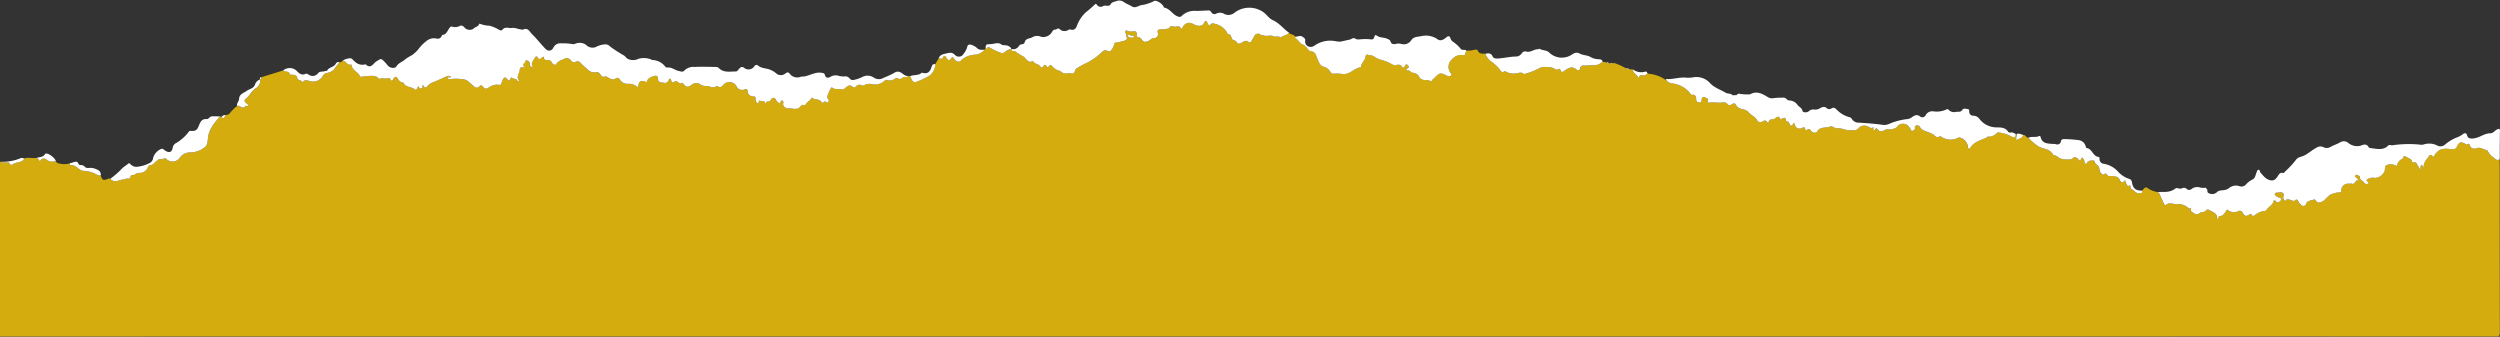
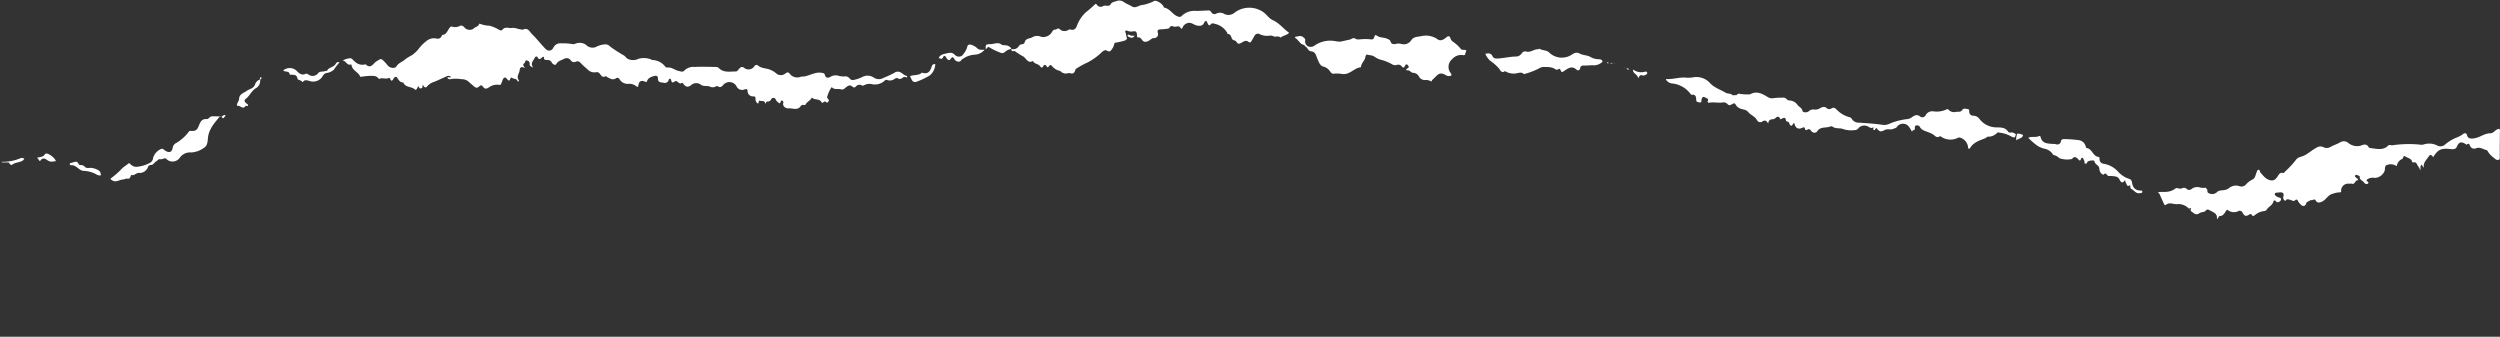
<svg xmlns="http://www.w3.org/2000/svg" fill="#000000" height="64.4" preserveAspectRatio="xMidYMid meet" version="1" viewBox="0.0 -0.1 478.1 64.4" width="478.1" zoomAndPan="magnify">
  <rect x="0.0" y="-0.1" width="478.1" height="64.4" fill="#333333" stroke="none" />
  <g>
    <g id="change1_1">
-       <path d="M0,64.242v-33.4H.245c.29.234.631.072.945.122.206.032.5-.078.6.137.235.515.521.324.823.115a2.451,2.451,0,0,1,.663-.225c.5-.173,1.13-.173,1.38-.795.792-.266,1.613.046,2.41-.117.279.142.492.772.626.58.564-.8,1.02-.332,1.526-.019.018.011.045.008.063.019.449.278.923.09,1.388.074a.864.864,0,0,0,.725.439,3.658,3.658,0,0,0,1.969-.039c-.027.188-.019.383.229.366.756-.053,1.2.526,1.751.863a1.372,1.372,0,0,0,.59.212,5.569,5.569,0,0,1,2.413.635,1.419,1.419,0,0,0,.916.251c.275.914.516,1.011,1.449.616a1.335,1.335,0,0,1,.432-.029c-.007.193.155.242.279.327.736.509,1.408-.137,2.12-.147.249,0,.511-.243.847-.154.259.068.452-.112.546-.367l.131-.357c.583.236.935-.4,1.49-.378a1.689,1.689,0,0,0,1.734-1.133.559.559,0,0,1,.551-.386c.51,0,.674-.533,1.077-.738.24-.122.358-.45.759-.362.342.075.66-.254,1.022-.141.073.022.126.109.186.168A1.68,1.68,0,0,0,34.36,30.1a2.409,2.409,0,0,1,2.224-1.044,4.623,4.623,0,0,0,2.538-.972c.524-.342.59-1.124.64-1.728.137-1.665,1.151-2.824,2.136-4.014.072-.086.238-.1.36-.14l.042.044.059-.011c.335.408.345.4.8-.3.244-.125.581-.088.748-.329a7.91,7.91,0,0,1,1.434-1.439c.543-.238,1.122.859,1.652-.041.007-.012.081.012.123.024.125.037.269.1.323-.082.048-.157-.09-.213-.2-.3-.31-.244-.707-.592-.267-.923.757-.57,1.107-1.49,1.873-2.017a1.629,1.629,0,0,0,.9-1.731l0,.007c.286-.034.269-.236.245-.441l4.19-1.3c.008.021.008.05.023.061.392.287,1.171-.02,1.22.793a1.188,1.188,0,0,1,.248-.032c.535.044,1.093-.046,1.229.768.052.312.761.238.947.671A.121.121,0,0,0,57.9,15.6c.4-.6,1.035-.263,1.437-.174a2.107,2.107,0,0,0,2.444-1.091,1.058,1.058,0,0,1,.735-.486,2.446,2.446,0,0,0,1.335-.63c.317-.507.713-.937,1.062-1.408A.621.621,0,0,0,65.5,11.5c.676-.077.835,1.048,1.632.7a.351.351,0,0,1,.089.153c.149,1.024,1.284,1.3,1.651,2.16.017.042.118.077.174.07a12.412,12.412,0,0,1,1.89-.184c.6.011,1.009-.017,1.441.489.069.08.118.112.209.07.559-.26,1.174.127,1.734-.149a.192.192,0,0,1,.268.12c.282.723.513.277.695-.047.173-.307.487-.379.634-.172.318.448.537.959,1.2.951.41,1.015,1.611.735,2.26,1.367.105.1.257-.015.327-.13.1-.163.172-.34.27-.538.2.144.15.523.556.429s.186-.465.338-.694c.271.577.57.666.841.285a2.872,2.872,0,0,1,1.382-.86c.641-.257,1.258-.558,1.891-.832.394-.171.831-.514,1.29-.044-.227.172-.543-.141-.731.161A.662.662,0,0,0,86.32,15a7.233,7.233,0,0,1,1.956.042,1.954,1.954,0,0,1,1.246.411c.333.325.7.6,1.028.9.457.428.747.408,1.149.008.245-.243.471-.133.653.125.365.517.706.408,1.2.073a2.617,2.617,0,0,1,1.7-.46c.427.064.518.044.627-.305a6.826,6.826,0,0,1,.261-.67c.211-.489.5-.518.833-.1.2.245.4.495.578-.02.052-.152.179-.345.316-.239.328.253.85.13,1.064.566.049.1.062.228.216.117.081-.059.116-.137.051-.222-.431-.558-.068-1.12.1-1.6.125-.354-.02-1.32,1.164-.678-.472-.488-.575-.738-.128-1.029.105-.068.037-.551.4-.457.294.076.6.228.54.689-.043.306.218.488.671.662-.625-.878.1-1.346.345-1.935.074-.181.4-.254.495-.047.3.647.593.267.886.037.142-.112.341-.193.339.014-.005.564.36.479.7.487a.826.826,0,0,1,.79.476c.213.4.722.572.849.325.318-.621.984-.745,1.508-1.018a.962.962,0,0,1,1.294.3.717.717,0,0,0,.928.249.725.725,0,0,1,.851.139,13.909,13.909,0,0,0,1.359,1.261,1.753,1.753,0,0,0,1.668.609.685.685,0,0,1,.709.256c.263.3.516.884,1.139.494.047-.03.2.139.321.193.522.238,1,.657,1.643.223.283-.191.537-.118.771.282a1.75,1.75,0,0,0,1.583.77,2.131,2.131,0,0,1,1.421.37c.388.328.454.308.541-.176.122-.684.488-.874,1.12-.669.155.05.409.237.47.055.242-.718.765-.894,1.442-1.085.611-.173.713.3.7.48-.046.848.661.725,1.074.816a.77.77,0,0,0,.972-.509c.035-.133.039-.265.225-.25a.247.247,0,0,1,.228.205c.1.486.284.678.732.278a.391.391,0,0,1,.37,0c.317.216.571.6,1.035.274.015-.01.132.1.179.162.456.648.886.772,1.477.332a1.459,1.459,0,0,1,1.857-.151c.554.44,1.165.174,1.73.381a1.281,1.281,0,0,0,1.316-.079.26.26,0,0,1,.238.03c.468.38.845-.007,1.051-.261a1.548,1.548,0,0,1,2.529.263,1.183,1.183,0,0,0,1.593.583c.319-.1.5-.045.531.331a1.007,1.007,0,0,0,1.1,1.018c.346.006.423.106.415.458a.915.915,0,0,0,.518.935c.1-.215.058-.656.305-.561.362.139.947-.148,1.052.605.152-.25.156-.477.447-.443a.732.732,0,0,0,.674-.439.466.466,0,0,1,.861.039,1.6,1.6,0,0,0,.779.746c.258-.132.073-.556.418-.542a.345.345,0,0,1,.266.4c-.248.848.692,1.127.919,1.1.8-.1,1.78.506,2.418-.456a.523.523,0,0,1,.53-.2c.158.024.324.05.408-.117.244-.49.808-.67,1.076-1.132.04-.068.075-.215.161-.129.494.492,1.391.117,1.775.835.1.192.275.139.385.023a.312.312,0,0,1,.5-.022.23.23,0,0,0,.388-.049c.093-.141.238-.268.069-.461-.143-.164-.328-.372-.225-.581a6.3,6.3,0,0,1,.74-1.644c.069-.077.1-.14.175-.07.492.483,1.142.193,1.695.36a.738.738,0,0,0,.753-.21c.43-.333.885-.866,1.511-.248a.409.409,0,0,0,.593-.083.881.881,0,0,1,1.124-.221.408.408,0,0,0,.438-.018,2.071,2.071,0,0,1,1.536-.2,2.739,2.739,0,0,0,2.42-.688.436.436,0,0,1,.533-.094,1.461,1.461,0,0,0,1.316-.207c.26-.169.448-.249.7-.112a.63.63,0,0,0,.63.022c.308-.178.556-.472.975-.2.1.063.141-.173.149-.3l.543.031a7.528,7.528,0,0,0,.352.755.675.675,0,0,0,.9.315,15.049,15.049,0,0,0,2.522-1.2,2.941,2.941,0,0,0,1.051-2.151l.648-1.091c.229-.205.552.337.784-.129.253-.509.429-.488.706.024.2.367.52.593.792.207.36-.511.5-.376.746.054.282.484,1,.613,1.256.231.223-.332.574-.425.831-.617a4.536,4.536,0,0,1,1.964-.509A2.637,2.637,0,0,0,188.3,9.4l.2-.182c.31.087.329-.483.633-.312A12.582,12.582,0,0,0,191.3,9.967a.771.771,0,0,0,.835-.082,2.467,2.467,0,0,1,1.251-.632l.008.01a1.148,1.148,0,0,0,.049.252c.148.352.5.007.748.239a11.845,11.845,0,0,0,1.556.979c.5.341.851,1.377,1.8.816.224.619.985.513,1.324.978.216.295.406.472.654,0,.114-.219.416-.339.578-.028.214.41.356.25.545,0,.143-.189.293-.226.486-.029a2.63,2.63,0,0,0,1.518.97.8.8,0,0,1,.319.227c.131.149.316.156.452.222.45.22.865-.108,1.251.016.612.2.816-.15.965-.6.035-.107.049-.2.152-.26a16.132,16.132,0,0,1,2.188-1.2A11.752,11.752,0,0,0,210.8,9.791c.361-.269.6-.393.962-.172a.511.511,0,0,0,.782-.2c.188-.313.483-.577.515-.975.023-.3.2-.407.486-.418a10.735,10.735,0,0,0,1.268-.289c.293-.047.848-.254.661-.687-.134-.309-.093-.625-.232-.92s.018-.481.35-.344a1.957,1.957,0,0,0,1.079.123c.71-.151.72.283.771.719.02.176-.006.459.169.431.534-.083.655.363.92.617.289.276.529.258.928.132.469-.148.772-.652,1.226-.623a.744.744,0,0,0,.763-.909c-.247-.781.229-.745.705-.777a4.051,4.051,0,0,0,.457-.025c.356-.066.915-.042,1.024-.248.3-.563.635-.262.993-.219s.816-.27,1.107.171c.239.363.3.231.447-.067a1.43,1.43,0,0,1,.893-.79c.752-.242,1.24.375,1.889.474.567.087,1.03.055,1.285-.485.077-.165.161-.354.327-.38.262-.04.249.254.352.4.17.242.227.7.647.182.161-.2.488-.149.75-.058a3.623,3.623,0,0,1,2.024,1.228c.167.238.378.414.4.725.616-.037.67.5.841.869.179.389.7.334.821.551.38.678.73.408,1.181.145.316-.185.743-.394,1.054-.143.555.448.643-.052.836-.33.173-.248.276-.547.457-.787a.707.707,0,0,1,1.018-.25,3.2,3.2,0,0,0,1.717.271,1.383,1.383,0,0,1,.928.127c.3.165.9-.187,1.293.235.481-.42,1.2-.421,1.631-.933.279.413.934.256,1.156.757,0,.084-.024.225.012.243.638.323.869,1.151,1.633,1.311.179.037.2.241.313.3.43.241.541.885,1.079.933.9.08.944.8,1.21,1.4.256.581.458,1.3,1.114,1.513a2.1,2.1,0,0,1,1.219.782c.177.255.442.647.743.589a5.543,5.543,0,0,1,1.693.058c1.458.171,2.246-1.146,3.5-1.287a.133.133,0,0,0,.081-.1c.059-.723.735-1.169.842-1.876.034-.224.143-.532.463-.429.4.13.849.079,1.22.35a4.2,4.2,0,0,0,1.255.61,8.128,8.128,0,0,1,2.162.871,1.12,1.12,0,0,0,.887.131.814.814,0,0,1,.984.3c.144.2.36.291.524.009.14-.241.232-.625.587-.3.228.209.346.529-.142.688-.16.052-.145.373-.022.338.549-.158.764.458,1.195.461a1.352,1.352,0,0,1,1.176.8,1.278,1.278,0,0,0,1.153.585,1.8,1.8,0,0,1,1.173.3c.13-.37.455-.56.7-.823.8-.851,1.15-.916,2.106-.387a1,1,0,0,0,.941.065c.211-.118.026-.374-.075-.518a1.9,1.9,0,0,1,.3-2.621,2.264,2.264,0,0,1,1.956-.8c.462.109.524-.037.6-.373a4.321,4.321,0,0,1,.172-.486,3.256,3.256,0,0,0,1.231-.074c.315-.064.842-.179.927.046.291.773.906.592,1.456.649A3.733,3.733,0,0,0,285,11.531a8.275,8.275,0,0,1,1.72,1.535c.215.312.458.9,1.062.442.025-.019.117.04.172.072a3.1,3.1,0,0,0,2.039.347c.486-.071.972-.323,1.416.132.046.047.244-.036.364-.081a12.258,12.258,0,0,0,2.6-1.028,1.733,1.733,0,0,1,1.178-.227,3.794,3.794,0,0,1,1.459.178c.344.126.641.556,1.1.179.129-.105.295.118.362.293.138.361.267.369.612.131.744-.513,1.52-1.144,2.452-.243a.386.386,0,0,0,.627-.233c.072-.559.455-.623.843-.6.585.037,1.183-.082,1.724-.036a2.354,2.354,0,0,0,1.743-.7l.815.164c.084.163.2.209.357.093a.279.279,0,0,0,.313.032.384.384,0,0,0,.426-.007.186.186,0,0,0,.246-.013l.2.033a11.521,11.521,0,0,1,1.857.821c.019.071.06.087.123.051l.249.1c.093.283.3.227.506.17l.739.056c-.128.808.879.839.975,1.7.19-.451.425-.7.662-.614a.9.9,0,0,0,1.1-.4c.073.044.142.117.218.126a6.477,6.477,0,0,1,3.12,1.078c.046.032.125.018.19.025a1.635,1.635,0,0,0,1.078.74,4.981,4.981,0,0,1,3.576,1.934c.1.136.194.27.353.245.75-.116.779.573.784.909.01.607.476.483.718.548.352.094.255-.319.3-.516.143-.582.305-.663.839-.363.246.139.587.205.337.636-.044.076,0,.374.388.292.843-.178,1.715.133,2.586-.061a1.05,1.05,0,0,1,.821.328c.324.356.571.181.858.024.306-.168.525-.307.759.176a1.744,1.744,0,0,0,.923.689c.491.19,1.017.138,1.438.651.462.565,1.271.816,1.651,1.506a.7.7,0,0,0,1,.317c.513-.359.81-.244,1.149.369.077-.667.421-.829.885-.832a.718.718,0,0,0,.471-.2c.491-.425.715-.376.99.207l-.161.007.011.056.141-.075c.4-.059.965-.717,1.073.3.006.061.175.12.277.152a.5.5,0,0,1,.356.344c.2.575.461.583.755.052a.143.143,0,0,1,.217-.068c.176.928.738,1.246,1.558.844.28-.137.394-.1.461.192.05.224.165.377.415.206.38-.26.6-.054.8.252a.745.745,0,0,0,1.067.144c.489-.922,1.39-.764,2.148-.908.264-.05.647-.241.8-.118.644.506,1.454.229,2.078.495a4.887,4.887,0,0,0,2.235.19.787.787,0,0,0,.663-.343,1.5,1.5,0,0,1,1.678-.414c.4.123.737.6,1.214.2.092.211-.181.417.036.521.32.154.3-.3.531-.354.636.736.761.8,1.631.362.532-.268,1.094.052,1.653-.229.192-.1.452-.076.634-.345a1.416,1.416,0,0,1,2.218-.144,5.626,5.626,0,0,1,.685,1.108c-.043-.435.611-.245.536-.694-.037-.222,0-.486.244-.551a.63.63,0,0,1,.7.254c.336.685,1.016.777,1.6,1.036a4.994,4.994,0,0,1,.952.434c.39.286.685.75,1.265.348.1-.072.23.082.346.137a3.154,3.154,0,0,0,3.122.157.488.488,0,0,1,.378-.05,2.132,2.132,0,0,1,1.544,1.721c.018.148-.02.332.164.393.2.066.237-.11.323-.24.682-1.041,1.837-1.334,2.892-1.78.161-.068.222-.263.433-.262a2.277,2.277,0,0,0,1.759-.728c.138-.164.268-.061.413-.053a5.945,5.945,0,0,1,2.284.734c.653.321.745.271.893-.46a.142.142,0,0,0,.2-.024c-.023.384-.247.759-.078,1.238.4-.44,1.167-.315,1.243-1.055.464-.04.608.489,1.008.563a12.733,12.733,0,0,0,1.486,1.328,4.21,4.21,0,0,0,1.706.778,2.406,2.406,0,0,1,1.52,1.068.317.317,0,0,0,.217.137,2,2,0,0,1,1.007.58,4.377,4.377,0,0,0,2.434.154c.45-.649.863-.269,1.167.046s.385.384.545-.064c.115-.321.292-.28.435,0a1.521,1.521,0,0,1,.218.463c.021.2-.04.428.225.464.213.03.256-.2.347-.342.177-.278,1.325-.4,1.347-.143.058.669.934.756.926,1.447a2.1,2.1,0,0,0,.117.491c.1.362.6.723.693.628.437-.445.576,0,.79.181.181.153.359.06.541.08.64.071,1.4-.041,1.74.712.289.631.61.709,1.045.069a2,2,0,0,0,.059.279c.4.963.4.963.925.686.023.283-.021.629.266.763.5.235.755.848,1.482.789.43-.034.627-.013.536-.486.15-.157.293-.321.45-.47a.421.421,0,0,1,.637-.008,4.275,4.275,0,0,0,1.924.751,1.449,1.449,0,0,1,.383.525c.245.561.5,1.116.756,1.673.084.185.194.41.429.221.654-.526,1.37-.087,2.041-.107a2.726,2.726,0,0,1,2.268.8c.151.175.294-.148.5-.041-.349.565.171.7.472.946a.815.815,0,0,0,1.079.032c.4-.312,1.028-.1,1.334-.634.047-.083.424-.085.558.007.623.431,1.614.566,1.467,1.674,0,.015.065.039.1.057.132-.2.261-.56.393-.56.866-.006,1.022-.794,1.471-1.251a1.916,1.916,0,0,0,2.055.341.585.585,0,0,1,.883.249c.394.687.643.77,1.288.36.149-.095.373-.127.421-.029.286.592.559.169.823.008a3.171,3.171,0,0,1,1.545-.633.611.611,0,0,0,.52-.249c.364-.61,1.163-.863,1.326-1.65.041-.194.327-.173.434-.013.2.295.417.271.667.118.191-.117.366-.269.33-.522-.048-.33-.373-.231-.563-.341-.267-.155-.675-.326-.618-.647.048-.269.467-.219.749-.257.714-.1,1.1.052.863.888a.659.659,0,0,0,.271.639c.24.2.236-.16.389-.2a.97.97,0,0,1,.574.048c.309.1.791.328.92.207.56-.53.6,0,.806.291a3.25,3.25,0,0,0,.539.567.525.525,0,0,0,.862-.264c.1-.535.672-.439.9-.774.275.294.667-.387.957.148.261.479.72.427,1.2.2.805-.377,1.135-1.333,2.135-1.531a3.684,3.684,0,0,1,1.112-.235c.193.019.394-.009.411-.22a1.344,1.344,0,0,1,1.6-1.432c.124.008.246-.083.414-.017.645.256.648-.753,1.24-.662.026,0-.024-.189-.113-.261a4.536,4.536,0,0,1-.354-.292c-.09-.09-.2-.211-.1-.34a.276.276,0,0,1,.4-.088c.156.115.489.126.47.311-.068.649.6.724.834,1.132.1.176.451.373.682.214.342-.235,0-.371-.155-.532-.1-.108-.072-.2.071-.306a1.875,1.875,0,0,1,1.469-.273,2.157,2.157,0,0,0,1.875-1.4c.075-.348-.029-.793.312-1.026a2,2,0,0,1,1.987.179,1.747,1.747,0,0,1,.949-1.341c.093-.054.22-.125.242-.211.153-.576.313-.366.724-.161.456.228.908.327,1.028.9a.243.243,0,0,0,.212.1c.691-.2.686.48.973.773a3.127,3.127,0,0,1,.377.738c.1-.464-.088-.823.246-1.1l.416.64c-.155-1.078.564-1.567.949-2.212.252-.422.6-.325.837.165.94-1.514,1.545-1.774,3.409-1.559.409.047.921.041,1.117-.418.4-.921.768-1.085,1.631-.585.113.066.2.2.34.1.414-.3.457.049.574.3a.86.86,0,0,0,1.1.463c.8-.34,1.385.2,2.063.328a.237.237,0,0,1,.147.123,4.268,4.268,0,0,0,1.265,1.372c.343.315.635.566,1.092.248,0,.307.015.614.015.922q.007,16.138.031,32.278c0,.608-.179.695-.727.695q-35.551-.018-71.1-.008l-96.543,0-101.09,0-99.706,0Q54.465,64.241,0,64.242ZM216.993,6.692a1.419,1.419,0,0,1-1.024-.11c-.111-.049-.265-.134-.325.052-.045.14.051.244.185.3C216.214,7.107,216.606,7.359,216.993,6.692Zm-113.665,5-.041-.114a.5.5,0,0,0-.01.121c0,.019.037.034.057.051Z" fill="#d4ac0d" />
-     </g>
+       </g>
    <g id="change2_1">
      <path d="M172.728,14.08a1.54,1.54,0,0,0,.77.346c-.008.128-.052.364-.149.3-.419-.277-.667.017-.975.2a.63.63,0,0,1-.63-.022c-.253-.137-.441-.057-.7.112a1.46,1.46,0,0,1-1.316.207.437.437,0,0,0-.533.094,2.739,2.739,0,0,1-2.42.688,2.075,2.075,0,0,0-1.537.2.406.406,0,0,1-.437.018.881.881,0,0,0-1.124.221.409.409,0,0,1-.593.083c-.626-.618-1.081-.085-1.511.248a.737.737,0,0,1-.753.21c-.553-.167-1.2.123-1.695-.36-.072-.07-.106-.007-.175.07a6.281,6.281,0,0,0-.74,1.644c-.1.209.082.417.225.581.169.192.024.32-.069.461a.23.23,0,0,1-.388.049.312.312,0,0,0-.5.022c-.11.116-.282.169-.385-.023-.384-.718-1.281-.343-1.775-.835-.086-.086-.121.061-.161.129-.268.462-.832.642-1.076,1.132-.084.167-.25.141-.408.117a.523.523,0,0,0-.53.2c-.639.962-1.616.352-2.418.456-.227.03-1.167-.25-.919-1.1a.345.345,0,0,0-.266-.4c-.345-.014-.16.409-.418.542a1.6,1.6,0,0,1-.779-.746.466.466,0,0,0-.861-.039.732.732,0,0,1-.674.439c-.291-.034-.295.193-.447.443-.1-.753-.69-.466-1.052-.605-.247-.095-.2.346-.305.561a.916.916,0,0,1-.518-.936c.008-.351-.069-.451-.415-.457a1.007,1.007,0,0,1-1.1-1.018c-.027-.376-.212-.433-.531-.331a1.183,1.183,0,0,1-1.593-.583,1.548,1.548,0,0,0-2.529-.263c-.206.254-.583.641-1.051.261a.257.257,0,0,0-.238-.03,1.281,1.281,0,0,1-1.316.079c-.565-.207-1.176.059-1.73-.382a1.461,1.461,0,0,0-1.857.152c-.591.44-1.021.316-1.477-.332-.047-.067-.164-.172-.179-.162-.464.329-.718-.058-1.035-.274a.391.391,0,0,0-.37,0c-.447.4-.634.208-.732-.278a.247.247,0,0,0-.228-.205c-.186-.015-.19.117-.225.25a.769.769,0,0,1-.971.509c-.414-.091-1.121.032-1.075-.816.01-.182-.091-.653-.7-.48-.677.191-1.2.367-1.442,1.085-.061.182-.315-.005-.47-.055-.632-.205-1-.015-1.12.669-.086.484-.153.5-.541.176a2.131,2.131,0,0,0-1.421-.37,1.75,1.75,0,0,1-1.583-.77c-.234-.4-.488-.473-.77-.282-.645.434-1.122.015-1.644-.223-.116-.054-.273-.223-.321-.193-.623.39-.876-.189-1.139-.494a.685.685,0,0,0-.709-.256,1.753,1.753,0,0,1-1.668-.609,13.909,13.909,0,0,1-1.359-1.261.725.725,0,0,0-.851-.139.717.717,0,0,1-.928-.249.962.962,0,0,0-1.294-.3c-.524.273-1.19.4-1.508,1.018-.127.247-.637.079-.849-.325a.826.826,0,0,0-.79-.476c-.341-.008-.707.077-.7-.487,0-.207-.2-.126-.339-.014-.293.23-.589.61-.886-.037-.094-.207-.42-.134-.495.047-.241.589-.97,1.057-.344,1.935-.454-.174-.715-.356-.672-.662.064-.461-.246-.613-.54-.689-.364-.094-.3.389-.4.457-.447.291-.344.541.128,1.029-1.185-.642-1.039.324-1.164.678-.171.483-.534,1.045-.1,1.6.065.085.03.163-.051.222-.154.111-.167-.015-.216-.117-.214-.436-.736-.313-1.063-.566-.138-.106-.264.087-.317.239-.177.515-.382.265-.578.02-.337-.422-.622-.393-.833.1a6.826,6.826,0,0,0-.261.67c-.109.349-.2.369-.627.305a2.617,2.617,0,0,0-1.7.46c-.491.335-.832.444-1.2-.073-.182-.258-.408-.368-.653-.125-.4.4-.692.42-1.149-.008-.33-.308-.695-.579-1.028-.9a1.954,1.954,0,0,0-1.246-.411A7.233,7.233,0,0,0,86.32,15a.662.662,0,0,1-.776-.188c.188-.3.5.011.731-.161-.459-.47-.9-.127-1.29.044-.633.274-1.249.575-1.892.832a2.869,2.869,0,0,0-1.381.86c-.271.381-.569.292-.84-.285-.153.229.08.6-.339.694s-.359-.285-.556-.429c-.1.2-.171.375-.27.538-.07.115-.222.232-.327.13-.649-.632-1.85-.352-2.26-1.367-.664.008-.883-.5-1.2-.951-.147-.207-.461-.135-.634.172-.182.324-.413.77-.695.047a.192.192,0,0,0-.268-.12c-.56.276-1.175-.111-1.734.149-.091.042-.14.01-.209-.07-.432-.506-.84-.478-1.442-.489a12.412,12.412,0,0,0-1.889.184c-.056.007-.157-.028-.174-.07-.367-.86-1.5-1.136-1.651-2.16a.351.351,0,0,0-.089-.153c-.8.344-.956-.781-1.632-.7a3.06,3.06,0,0,1,1.349-.452c.482-.1.7.43,1.05.662a2.038,2.038,0,0,0,1.789.531c.082-.024.213-.073.247-.038.968.966,1.45-.2,2.011-.544.935-.576.881-.672,1.65.115.2.2.371.428.553.646.419.5,1.357.654,1.678.143.436-.693,1.209-.863,1.737-1.386a9.857,9.857,0,0,1,1.179-.712A5.654,5.654,0,0,0,80.1,9.194a7.951,7.951,0,0,1,1.69-1.625,2.26,2.26,0,0,1,1.7-.291.806.806,0,0,0,.967-.471c.039-.076.073-.216.119-.22.9-.083,1.01-.966,1.5-1.462a.344.344,0,0,1,.387-.132,1.932,1.932,0,0,0,1.467-.128c.387-.2.662.027.907.306a1.3,1.3,0,0,0,1.8.143c.308-.3.834-.323.989-.808.029-.091.144-.082.226-.032a5.3,5.3,0,0,0,1.776.346,7.21,7.21,0,0,1,1.746.738c.239.127.545.243.657.085.541-.76,1.274-.292,1.918-.393.6-.095,1.089.229,1.642.267.13.009.29.113.381.066,1-.517,1.333.421,1.806.88.874.846,1.626,1.817,2.462,2.7.572.609,1.216.552,1.6-.166a1.451,1.451,0,0,1,1.5-.805,9.724,9.724,0,0,1,1.963.116,1.127,1.127,0,0,0,.709-.045,2.076,2.076,0,0,1,2.287.413,1.7,1.7,0,0,0,1.665.212,4.071,4.071,0,0,1,1.962-.505,1.423,1.423,0,0,1,.806.458,26.734,26.734,0,0,0,2.632,1.69c.244.177.38.431.647.605a2.3,2.3,0,0,0,2.09.008,3.748,3.748,0,0,1,2.65.233l.3.023a3.185,3.185,0,0,1,2.074,1.125.6.6,0,0,0,.557.294c.8-.091,1.389.507,2.123.654.375.076.791.258,1.038-.048a2.432,2.432,0,0,1,1.986-.721c1.39-.073,2.787-.013,4.181.006a.639.639,0,0,1,.417.169c.932.984,2.138.679,3.27.694.316,0,.457-.3.646-.51.262-.291.543-.5.958-.2a1.319,1.319,0,0,0,1.923-.232c.25-.385.524-.377.744-.192.728.614,1.7.466,2.5.878a3.869,3.869,0,0,1,.883.537,1.359,1.359,0,0,0,1.845.1c.312-.232.548-.324.823.04a1.8,1.8,0,0,0,2.117.589c.02-.007.038-.034.056-.033,1.414.083,2.615-1.052,4.083-.7.228.054.373.043.454.328.149.528.484.747,1.042.438a1.931,1.931,0,0,1,1.624-.216,3.6,3.6,0,0,0,1.106.115,1.047,1.047,0,0,1,.979.382.782.782,0,0,0,.9.264,6.5,6.5,0,0,0,1.638-.589,2.092,2.092,0,0,1,2.1.176,1.7,1.7,0,0,0,1.781.072,21.665,21.665,0,0,0,2.04-.939C171.662,13.368,172.166,13.639,172.728,14.08Zm5.47-1.516c-.282.936-.713,1.611-1.86,1.233a.073.073,0,0,0-.061.02c-.642.574-1.512.351-2.236.64a7.528,7.528,0,0,0,.352.755.675.675,0,0,0,.9.315,15.049,15.049,0,0,0,2.522-1.2,2.941,2.941,0,0,0,1.051-2.152A.528.528,0,0,0,178.2,12.564Zm-74.911-.985a.454.454,0,0,0-.01.121c0,.019.037.034.057.051l-.006-.058Zm89.538-2.892c-.434-.226-.993-.042-1.3-.271-.61-.451-1.156-.187-1.737-.112-.152.019-.3.037-.456.041-.79.02-.838.069-.835.876.31.087.329-.483.633-.313A12.479,12.479,0,0,0,191.3,9.967a.771.771,0,0,0,.835-.082,2.467,2.467,0,0,1,1.251-.632C193.311,8.951,193.1,8.828,192.825,8.687Zm-5.91.462a2.924,2.924,0,0,0-1.079-.656c-.432-.169-.791-.047-.859.368a3.2,3.2,0,0,1-.654,1.258,1.036,1.036,0,0,1-1.7.285c-.592-.632-1.191-.381-1.8-.248-.545.119-1.129.266-1.315.927.229-.205.552.337.784-.129.253-.509.429-.488.706.024.2.367.52.593.792.207.36-.511.5-.376.746.054.282.484,1,.613,1.256.231.223-.332.575-.425.831-.617a4.539,4.539,0,0,1,1.964-.509A2.637,2.637,0,0,0,188.3,9.4C187.814,9.419,187.271,9.505,186.915,9.149Zm-122.741,3c-.353.643-1.3.572-1.618,1.282-.021.047-.224-.013-.313.033-.441.228-1.021-.023-1.4.425a1.312,1.312,0,0,1-1.819.288c-.175-.114-.386-.249-.542-.174-.819.39-1.291-.085-1.8-.609a1.939,1.939,0,0,0-2.505-.035c.008.021.009.05.023.061.392.287,1.171-.02,1.22.793a1.188,1.188,0,0,1,.248-.032c.535.044,1.092-.046,1.229.768.052.312.761.238.947.671A.121.121,0,0,0,57.9,15.6c.4-.6,1.035-.263,1.437-.174a2.107,2.107,0,0,0,2.444-1.091,1.058,1.058,0,0,1,.735-.486,2.439,2.439,0,0,0,1.335-.63c.317-.507.713-.937,1.062-1.408C64.558,11.691,64.35,11.833,64.174,12.153ZM215.969,6.582c-.111-.049-.265-.134-.325.052-.045.14.051.244.185.3.385.17.777.422,1.164-.245A1.424,1.424,0,0,1,215.969,6.582ZM8.809,29.272c-.064.014-.163.017-.182.056-.326.658-1.007.571-1.56.751.279.142.492.772.626.581.564-.806,1.02-.333,1.526-.02.018.011.045.008.063.019.449.278.923.09,1.388.074C10.624,30.2,9.305,29.165,8.809,29.272ZM49.739,15.1a1.482,1.482,0,0,0-.948.9c-.248.85-1.049.869-1.59,1.27-.581.431-1.438.564-1.479,1.56-.019.444-.5.811-.385,1.33.543-.238,1.122.859,1.652-.041.007-.012.081.012.123.024.125.036.269.1.323-.082.048-.157-.09-.213-.2-.3-.31-.244-.707-.592-.267-.923.757-.57,1.107-1.49,1.873-2.017a1.631,1.631,0,0,0,.9-1.725c.279-.037.263-.236.24-.44C49.7,14.7,49.66,14.869,49.739,15.1ZM3.957,30.143a8.828,8.828,0,0,1-3.712.7c.29.234.631.072.945.122.206.032.5-.078.6.136.235.516.521.325.823.116a2.446,2.446,0,0,1,.664-.225c.5-.173,1.129-.173,1.379-.795C4.422,30.189,4.185,30.021,3.957,30.143Zm14.724,2.241A3.177,3.177,0,0,0,17.329,32c-.376.01-.8.124-1.12-.208a.918.918,0,0,0-.753-.323.468.468,0,0,1-.476-.29c-.185-.464-.518-.374-.867-.273l-.749.223c-.027.188-.019.383.229.366.756-.053,1.2.526,1.751.863a1.372,1.372,0,0,0,.59.212,5.569,5.569,0,0,1,2.413.635,1.419,1.419,0,0,0,.916.251A.971.971,0,0,0,18.681,32.384ZM42.359,22.237c.335.408.345.4.8-.3C42.808,21.821,42.592,22.051,42.359,22.237Zm-1.8-.084c-.462-.023-.621.552-1.016.52-.938-.077-1.221.516-1.5,1.234-.369.937-.649,1.075-1.634,1.029a.293.293,0,0,0-.309.165,8.074,8.074,0,0,1-2.431,2.161,1.178,1.178,0,0,0-.625.824c-.172.971-.722,1.143-1.546.551-.188-.136-.338-.343-.632-.272a2.7,2.7,0,0,0-1.585,1.721,1.2,1.2,0,0,1-.782,1.042,6.153,6.153,0,0,1-2.023.632,1.546,1.546,0,0,1-1.49-.424c-.114-.125-.288-.3-.448-.156-.386.353-.879.6-1.218.961a15.3,15.3,0,0,1-2.167,1.906c-.007.193.155.242.279.327.736.509,1.408-.137,2.12-.147.249,0,.511-.243.847-.154.259.068.452-.112.546-.367l.131-.357c.583.236.935-.4,1.49-.378a1.69,1.69,0,0,0,1.734-1.133.56.56,0,0,1,.551-.386c.51,0,.674-.533,1.077-.738.24-.122.358-.45.759-.362.342.075.66-.254,1.022-.141.073.022.126.109.186.168A1.681,1.681,0,0,0,34.36,30.1a2.409,2.409,0,0,1,2.224-1.044,4.623,4.623,0,0,0,2.538-.972c.524-.342.59-1.124.64-1.728.137-1.665,1.151-2.824,2.137-4.014.071-.086.237-.1.359-.14A11.684,11.684,0,0,0,40.554,22.153ZM241.718,2.308a4.662,4.662,0,0,0-5.587-.009,1.814,1.814,0,0,1-1.973.284,1.527,1.527,0,0,0-1.524-.089.709.709,0,0,1-1.016-.306.565.565,0,0,0-.61-.285c-.73.033-1.464.067-2.189.094a3.474,3.474,0,0,0-2.84.958c-.223.259-.565.175-.859.046-.921-.4-1.409-1.46-2.482-1.646-.065-.011-.1-.176-.156-.268C222.145.513,221.125-.127,220.7.1a7.529,7.529,0,0,1-2.385.778c-.618.1-1.181.666-1.862.247-.491-.3-1.035-.494-1.521-.824a1.44,1.44,0,0,0-1.4-.2c-.455.169-.913.164-1.168.672-.12.238-.4.229-.649.23s-.532-.074-.709.035A.865.865,0,0,1,209.75.775c-.137-.164-.267-.158-.378-.014a21.189,21.189,0,0,1-1.7,1.476,6.581,6.581,0,0,0-1.634,2.36c-.187.552-.467,1.212-1.331.946a.505.505,0,0,0-.38.076,1.388,1.388,0,0,1-1.581-.052c-.27-.338-.542-.222-.814,0-.435-.076-.612.21-.8.529a1.92,1.92,0,0,1-2.045.836,1.8,1.8,0,0,0-1.74.139c-.523.235-1.237.179-1.4.959a.488.488,0,0,1-.456.327.8.8,0,0,0-.625.324,1.28,1.28,0,0,1-1.468.584,1.148,1.148,0,0,0,.049.252c.148.352.5.007.748.239a11.912,11.912,0,0,0,1.556.979c.5.341.851,1.377,1.8.816.224.619.985.513,1.324.978.216.295.407.472.655,0,.113-.219.415-.339.577-.028.214.41.356.25.545,0,.143-.189.293-.226.486-.029a2.63,2.63,0,0,0,1.518.97.8.8,0,0,1,.319.227c.131.149.316.156.452.222.45.22.865-.108,1.252.016.611.2.815-.15.963-.6.036-.107.05-.2.153-.26a16.132,16.132,0,0,1,2.188-1.2A11.752,11.752,0,0,0,210.8,9.791c.361-.269.6-.393.962-.172a.511.511,0,0,0,.782-.2,2.3,2.3,0,0,0,.514-.975c.024-.3.2-.407.487-.418a10.735,10.735,0,0,0,1.268-.289c.293-.047.848-.254.661-.687-.134-.309-.093-.625-.232-.92s.018-.481.35-.344a1.957,1.957,0,0,0,1.079.123c.709-.151.72.283.771.719.02.176-.006.459.169.431.534-.083.655.363.92.617.289.276.529.258.928.132.469-.148.772-.652,1.226-.623a.744.744,0,0,0,.763-.909c-.247-.781.229-.745.705-.777a4.051,4.051,0,0,0,.457-.025c.356-.066.915-.042,1.024-.248.3-.563.635-.262.993-.219s.816-.27,1.107.171c.239.363.3.231.447-.067a1.43,1.43,0,0,1,.893-.79c.752-.242,1.24.375,1.889.474.567.087,1.03.055,1.285-.485.077-.165.161-.354.327-.38.263-.04.249.254.352.4.17.242.227.7.647.182.161-.2.488-.149.75-.058a3.623,3.623,0,0,1,2.024,1.228c.167.238.378.414.4.725.616-.037.67.5.842.869.178.389.7.334.82.551.38.678.73.408,1.181.145.316-.185.743-.394,1.054-.143.555.448.643-.052.836-.33.173-.248.276-.547.457-.787a.707.707,0,0,1,1.018-.25,3.2,3.2,0,0,0,1.717.271,1.384,1.384,0,0,1,.928.127c.3.165.9-.187,1.293.235.481-.42,1.2-.421,1.631-.933-1.078-.728-1.843-1.843-3.078-2.388C242.744,3.467,242.305,2.782,241.718,2.308Zm98.771,20.4-.007-.01-.025.013h.034l-.008-.013h0Zm-25.821-9.118a2.586,2.586,0,0,1-2.352-.394c-.128.808.879.839.975,1.7.19-.451.425-.7.662-.614a.9.9,0,0,0,1.1-.4C314.973,13.718,314.826,13.519,314.668,13.591Zm25.673,9.183.116-.062-.127.006Zm44.144,2.482a.513.513,0,0,1-.509-.252c-.6-.848-1.605-.709-2.375-.748a4.093,4.093,0,0,1-3.017-1.573,1.5,1.5,0,0,0-1.2-.657.741.741,0,0,1-.786-.715c-.029-.2.057-.5-.239-.542-.357-.046-.84-.223-1.053.108-.345.536-.787.354-1.247.421a1.449,1.449,0,0,1-1.329-.316c-.119-.11-.224-.306-.44-.174a4.37,4.37,0,0,1-2.55.386,1.432,1.432,0,0,0-1.474.727.691.691,0,0,1-1.072.254c-.6-.483-1.053-.192-1.537.121a1.772,1.772,0,0,1-.956.389,11.685,11.685,0,0,0-3.477.932,2.133,2.133,0,0,1-1.128.167c-1.507-.228-3.037-.316-4.56-.429a1.529,1.529,0,0,1-1.393-.7.641.641,0,0,0-.453-.347,5.069,5.069,0,0,1-2.43-1.438c-.339-.306-.567-.5-1-.242a.767.767,0,0,1-.819.041c-.613-.608-1.113-.2-1.649.075a1.948,1.948,0,0,1-.909.1,1.2,1.2,0,0,0-.955.316c-.319.322-1.159.281-1.226-.055-.113-.573-.61-.733-.909-1.089a1.935,1.935,0,0,0-1.563-.9.73.73,0,0,1-.573-.283.773.773,0,0,0-.7-.255,12.859,12.859,0,0,0-1.835.1A1.515,1.515,0,0,1,338,18.421c-1.034-.622-2.073-1.185-3.3-.49a.489.489,0,0,1-.26.02,8.654,8.654,0,0,1-1.7-.1.48.48,0,0,0-.614.239l-.8.025c-.34-.412-.9-.235-1.292-.471-1.049-.635-2.243-.96-3.123-1.975a3.5,3.5,0,0,0-3.152-.975,5.011,5.011,0,0,1-1.238.066c-1.3-.158-2.557.348-3.853.256-.024,0-.053.062-.08.095a1.639,1.639,0,0,0,1.078.74,4.981,4.981,0,0,1,3.576,1.934c.1.136.194.269.353.245.75-.116.779.573.784.909.01.607.476.483.718.548.352.094.255-.319.3-.516.143-.582.305-.663.839-.363.246.139.587.205.337.636-.044.076,0,.374.388.292.843-.178,1.715.133,2.586-.061a1.047,1.047,0,0,1,.82.328c.325.356.572.181.859.024.306-.169.525-.307.759.176a1.744,1.744,0,0,0,.923.689c.491.19,1.017.138,1.438.651.462.565,1.271.816,1.651,1.506a.7.7,0,0,0,1,.317c.513-.359.81-.244,1.149.369.077-.667.421-.829.885-.832a.718.718,0,0,0,.471-.2c.486-.421.711-.373.982.194.4-.059.964-.715,1.072.3.006.061.175.12.277.152a.5.5,0,0,1,.356.344c.2.575.461.583.755.052a.143.143,0,0,1,.217-.068c.176.928.738,1.246,1.558.844.28-.137.394-.1.461.192.05.224.165.377.415.206.38-.26.6-.054.8.252a.745.745,0,0,0,1.067.144c.489-.922,1.39-.764,2.149-.908.263-.05.646-.241.8-.118.643.506,1.453.229,2.077.495a4.887,4.887,0,0,0,2.235.19.79.79,0,0,0,.664-.343,1.5,1.5,0,0,1,1.678-.414c.4.123.736.6,1.213.2.092.211-.181.417.036.521.32.154.3-.3.531-.354.636.736.761.8,1.631.362.532-.268,1.094.052,1.653-.229.192-.1.452-.076.634-.345a1.416,1.416,0,0,1,2.218-.144,5.626,5.626,0,0,1,.685,1.108c-.043-.436.611-.245.536-.694-.037-.222,0-.486.244-.551a.63.63,0,0,1,.7.254c.336.685,1.016.777,1.6,1.036a4.994,4.994,0,0,1,.952.434c.39.286.685.75,1.265.348.1-.072.23.082.346.137a3.154,3.154,0,0,0,3.122.157.488.488,0,0,1,.378-.05,2.132,2.132,0,0,1,1.544,1.721c.018.148-.019.332.164.393.2.066.237-.11.323-.24.683-1.041,1.837-1.334,2.891-1.78.162-.068.223-.263.434-.263a2.273,2.273,0,0,0,1.759-.727c.138-.164.268-.061.413-.053a5.928,5.928,0,0,1,2.284.734c.653.321.745.271.893-.46C385.186,25.407,384.909,25.12,384.485,25.256Zm93.07-.61c-.45.221-.761.745-1.287.745-1.076,0-1.9.712-2.887.923-.756.162-1.394.146-1.565-.5-.143-.544-.464-.519-.825-.243a5.256,5.256,0,0,1-1.353.7,7.861,7.861,0,0,0-2.026,1.258,1.318,1.318,0,0,1-1.436.24,3.387,3.387,0,0,0-2.664-.24,1.73,1.73,0,0,1-.848.015,21.908,21.908,0,0,0-5.293.16.646.646,0,0,0-.854.236c-1,.738-2.1.4-3.174.279-.123-.014-.308-.059-.348-.144-.368-.791-1.085-.494-1.529-.319a2.633,2.633,0,0,1-2.418-.555,1.32,1.32,0,0,0-1.484-.1c-.586.356-1.241.537-1.829.87a1.393,1.393,0,0,1-1.432.059,1.327,1.327,0,0,0-1.3.121c-.834.431-1.513,1.082-2.359,1.5-.507.251-1.126.25-1.536.779a17.43,17.43,0,0,1-2.087,2.262c-.128.116-.219.338-.4.29-.615-.166-.816.3-1.063.667-.308.461-.642.839-1.27.744-.959-.144-1.461-.889-2.031-1.541-.132-.151-.052-.513-.344-.481-.264.029-.3.333-.388.556-.184.456-.251,1.032-.709,1.277a4.244,4.244,0,0,0-1.3.974,1.12,1.12,0,0,1-1.248.326,2.089,2.089,0,0,0-2.022.389,1.79,1.79,0,0,1-.9.359c-.458.087-.963,0-1.36.374a1.321,1.321,0,0,1-1.756.1c-.2-.19.065-.566-.284-.7.016-.291-.2-.208-.351-.2a2.52,2.52,0,0,1-.841-.066,1.777,1.777,0,0,0-1.612.264.7.7,0,0,1-.992-.025.715.715,0,0,0-.8-.112,1.013,1.013,0,0,1-.765.035.611.611,0,0,0-.657.108,3.081,3.081,0,0,1-1.366.531c-.636.1-1.262.013-1.889.074a1.449,1.449,0,0,1,.383.525c.245.561.5,1.117.756,1.673.084.185.194.41.43.221.653-.526,1.369-.087,2.04-.107a2.726,2.726,0,0,1,2.268.8c.151.175.294-.148.5-.041-.349.565.172.7.472.946a.816.816,0,0,0,1.079.032c.4-.312,1.028-.1,1.334-.634.047-.083.424-.085.558.007.623.431,1.614.566,1.467,1.674,0,.015.065.039.1.057.132-.2.261-.56.393-.56.866-.006,1.022-.794,1.471-1.251a1.916,1.916,0,0,0,2.055.341.585.585,0,0,1,.883.249c.394.687.643.77,1.288.36.149-.095.373-.127.421-.029.286.592.559.169.823.008a3.171,3.171,0,0,1,1.545-.633.611.611,0,0,0,.52-.249c.364-.61,1.163-.863,1.326-1.65.041-.194.327-.173.434-.013.2.295.417.271.667.118.191-.117.367-.269.33-.522-.048-.33-.373-.231-.563-.341-.267-.155-.675-.326-.618-.647.048-.269.467-.219.749-.257.714-.1,1.1.052.863.888a.659.659,0,0,0,.271.639c.24.2.236-.16.389-.2a.97.97,0,0,1,.574.048c.309.1.791.328.92.207.56-.53.6,0,.806.291a3.25,3.25,0,0,0,.539.567.525.525,0,0,0,.862-.264c.1-.535.672-.439.9-.774.274.294.666-.387.956.148.261.479.721.427,1.2.2.805-.377,1.135-1.333,2.135-1.531a3.684,3.684,0,0,1,1.112-.235c.193.019.394-.009.411-.22a1.344,1.344,0,0,1,1.6-1.432c.125.008.246-.083.414-.017.645.256.648-.753,1.24-.662.026,0-.024-.189-.113-.261a4.536,4.536,0,0,1-.354-.292c-.09-.09-.2-.211-.1-.34a.276.276,0,0,1,.4-.088c.156.115.489.126.469.311-.067.649.6.724.835,1.132.1.176.451.373.682.214.342-.235,0-.371-.155-.532-.1-.108-.072-.2.071-.306a1.875,1.875,0,0,1,1.469-.273,2.157,2.157,0,0,0,1.875-1.4c.075-.348-.029-.793.312-1.026a2,2,0,0,1,1.987.179,1.746,1.746,0,0,1,.95-1.341c.092-.054.219-.125.241-.211.153-.576.313-.366.724-.161.456.228.908.327,1.028.9a.243.243,0,0,0,.212.1c.691-.2.686.48.973.773a3.127,3.127,0,0,1,.377.738c.1-.464-.087-.823.246-1.1l.416.64c-.155-1.079.564-1.567.949-2.212.252-.422.6-.325.837.165.94-1.514,1.545-1.774,3.409-1.559.409.047.921.041,1.117-.418.4-.921.768-1.085,1.631-.585.113.065.2.2.34.1.414-.3.457.049.574.3a.86.86,0,0,0,1.1.463c.8-.34,1.385.2,2.063.328a.237.237,0,0,1,.147.123,4.268,4.268,0,0,0,1.265,1.372c.343.315.635.566,1.092.248,0-.161,0-.323.007-.484V27.994c.011-1.007.013-2.014.038-3.021C478.115,24.5,477.941,24.456,477.555,24.646Zm-91.836.862c-.023.384-.247.759-.078,1.238.4-.44,1.167-.315,1.243-1.055C386.5,25.6,386.142,25.351,385.719,25.508ZM407.7,34.7a.721.721,0,0,0-.585-.612,4.987,4.987,0,0,1-2.028-1.324,4.622,4.622,0,0,0-2.826-1.547.869.869,0,0,1-.743-.8c-.032-.184.056-.481-.187-.506-1.105-.11-1.2-1.53-2.254-1.7-.138-.022-.175-.229-.221-.381A1.6,1.6,0,0,0,397.53,26.7a23.064,23.064,0,0,0-2.808-.2c-.278.008-.506.056-.588.4a.683.683,0,0,1-.978.563,2.92,2.92,0,0,0-.589-.036c-.975-.084-2.02-.044-2.321-1.319-.028-.116-.129-.271-.288-.189-.655.337-1.417-.009-2.066.338a12.733,12.733,0,0,0,1.486,1.328,4.21,4.21,0,0,0,1.706.778,2.406,2.406,0,0,1,1.52,1.068.317.317,0,0,0,.217.137,2,2,0,0,1,1.007.58,4.377,4.377,0,0,0,2.434.153c.45-.648.863-.268,1.167.047s.385.384.545-.064c.115-.321.292-.28.435,0a1.521,1.521,0,0,1,.218.463c.021.2-.04.428.225.464.213.03.256-.2.347-.342.177-.278,1.325-.4,1.347-.143.058.669.934.756.926,1.447a2.1,2.1,0,0,0,.117.491c.1.362.6.723.694.628.436-.445.575,0,.789.181.181.153.359.06.541.08.64.071,1.4-.041,1.74.712.289.631.61.709,1.045.069a2,2,0,0,0,.059.279c.4.963.405.963.925.686.023.283-.021.629.266.763.5.235.755.848,1.482.789.43-.034.627-.013.536-.486C408.39,36.351,407.905,35.944,407.7,34.7ZM310.822,12.867l-.123-.051C310.718,12.887,310.759,12.9,310.822,12.867Zm-3.525-1.01c.084.163.2.209.357.093A.278.278,0,0,0,307.3,11.857Zm.67.125a.384.384,0,0,0,.426-.007A.483.483,0,0,0,307.967,11.982Zm3.611,1.16a.7.7,0,0,0-.507-.171C311.164,13.254,311.371,13.2,311.578,13.142Zm-5.795-1.913a3.336,3.336,0,0,1-1.488-.353c-.7-.468-1.534-.366-2.179-.724-.75-.416-1.239.025-1.7.307a3.472,3.472,0,0,1-4.167-.528c-.474-.481-1.287-.345-1.863-.717-.035-.023-.151.114-.225.11-.773-.04-1.4.615-2.192.463a.776.776,0,0,0-.972.346,1.342,1.342,0,0,1-1.061.579c-1.2.01-2.361.32-3.553.377-.386.019-.779-.051-.921-.373-.312-.706-.824-.663-1.409-.522A3.733,3.733,0,0,0,285,11.531a8.275,8.275,0,0,1,1.72,1.535c.215.312.458.9,1.062.442.025-.019.117.04.172.072a3.1,3.1,0,0,0,2.039.347c.486-.071.972-.323,1.416.132.046.047.244-.036.364-.081a12.258,12.258,0,0,0,2.6-1.028,1.733,1.733,0,0,1,1.178-.227,3.794,3.794,0,0,1,1.459.178c.344.126.64.556,1.1.179.129-.105.295.118.362.293.138.361.267.369.612.131.744-.513,1.52-1.144,2.452-.243a.386.386,0,0,0,.627-.233c.072-.559.455-.623.843-.6.585.037,1.183-.082,1.724-.036a2.358,2.358,0,0,0,1.743-.7C306.4,11.307,306.1,11.249,305.783,11.229ZM279.3,9.181a5.148,5.148,0,0,0-.925-.912c-.323-.319-.822-.492-.963-.959-.184-.612-.429-.584-.87-.223-.463.378-1.036.739-1.612.334a3.822,3.822,0,0,0-3.083-.613c-.678.141-1.485.072-1.97.8a1.677,1.677,0,0,1-1.891.694,2.026,2.026,0,0,0-1.023-.012c-.456.123-.893.064-1.053-.487-.088-.3-.342-.356-.578-.473-.633-.311-1.4-.178-1.989-.589-.3-.207-.426-.15-.5.173-.086.382-.342.605-.711.507a9.676,9.676,0,0,0-2.084.011c-.26-.013-.583.044-.767-.086-.4-.286-.692-.1-1.013.093l-1.946.432a5.637,5.637,0,0,1-.846-.079,5.229,5.229,0,0,0-4.047.8,1.237,1.237,0,0,1-1.295.164,1.053,1.053,0,0,1-.527-1.105c.051-.337-.141-.441-.38-.639-.535-.442-1.033-.09-1.545-.084,0,.084-.024.225.012.243.638.323.869,1.151,1.633,1.311.179.037.2.241.313.3.431.241.541.885,1.079.933.9.08.944.8,1.21,1.4.256.581.458,1.3,1.114,1.513a2.1,2.1,0,0,1,1.219.782c.177.255.442.647.743.589a5.543,5.543,0,0,1,1.693.058c1.458.171,2.246-1.146,3.5-1.287a.133.133,0,0,0,.081-.1c.059-.723.735-1.169.842-1.876.034-.224.143-.532.463-.429.4.13.849.079,1.22.35a4.2,4.2,0,0,0,1.255.61,8.128,8.128,0,0,1,2.162.871,1.12,1.12,0,0,0,.887.131.814.814,0,0,1,.984.3c.144.2.36.291.524.009.14-.241.232-.625.588-.3.227.209.345.529-.143.687-.16.053-.145.374-.022.339.549-.158.764.458,1.195.461a1.35,1.35,0,0,1,1.176.8,1.278,1.278,0,0,0,1.153.585,1.8,1.8,0,0,1,1.173.3c.13-.37.455-.56.7-.823.8-.851,1.15-.916,2.106-.387a1,1,0,0,0,.941.065c.211-.118.026-.374-.074-.518a1.9,1.9,0,0,1,.294-2.621,2.264,2.264,0,0,1,1.956-.8c.462.109.523-.037.6-.374a4.376,4.376,0,0,1,.172-.485C280.1,9.3,279.55,9.6,279.3,9.181Zm29.343,2.781.2.033A.136.136,0,0,0,308.639,11.962Z" fill="#ffffff" />
    </g>
  </g>
</svg>